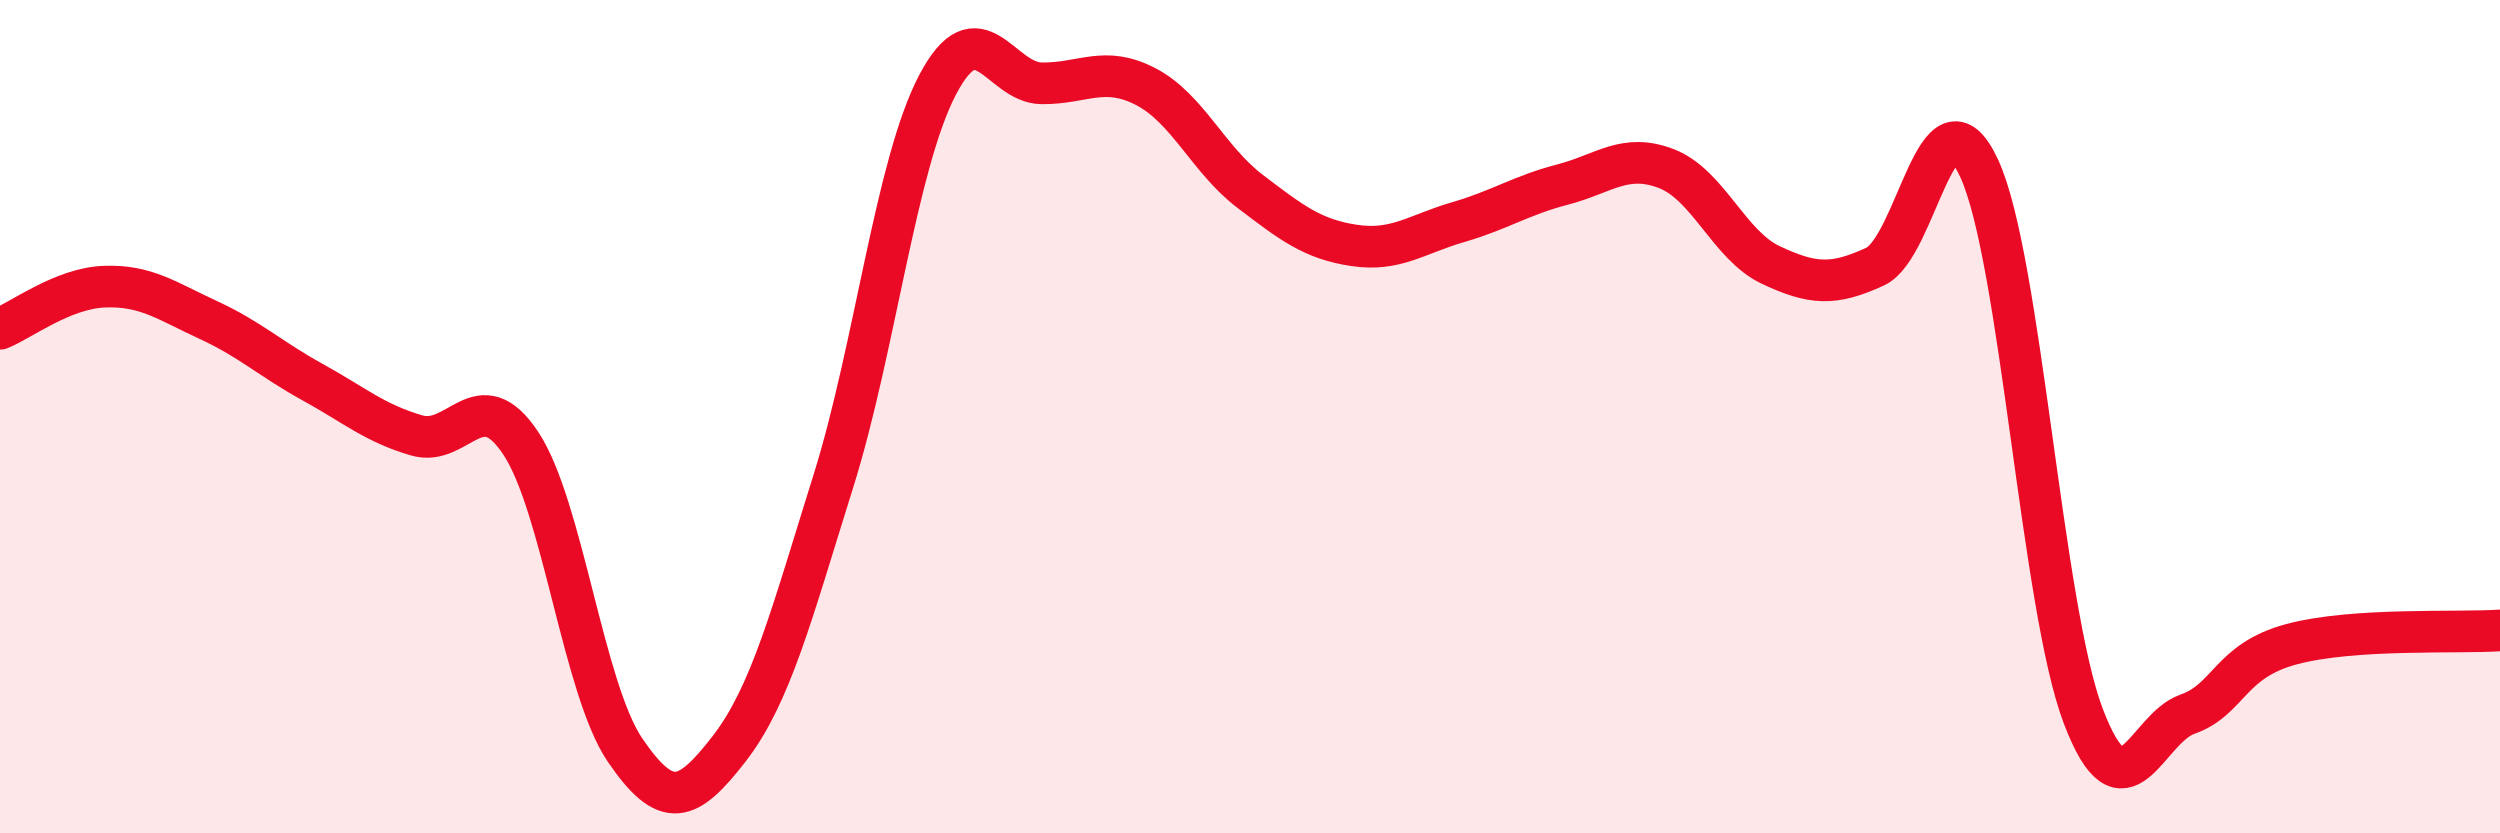
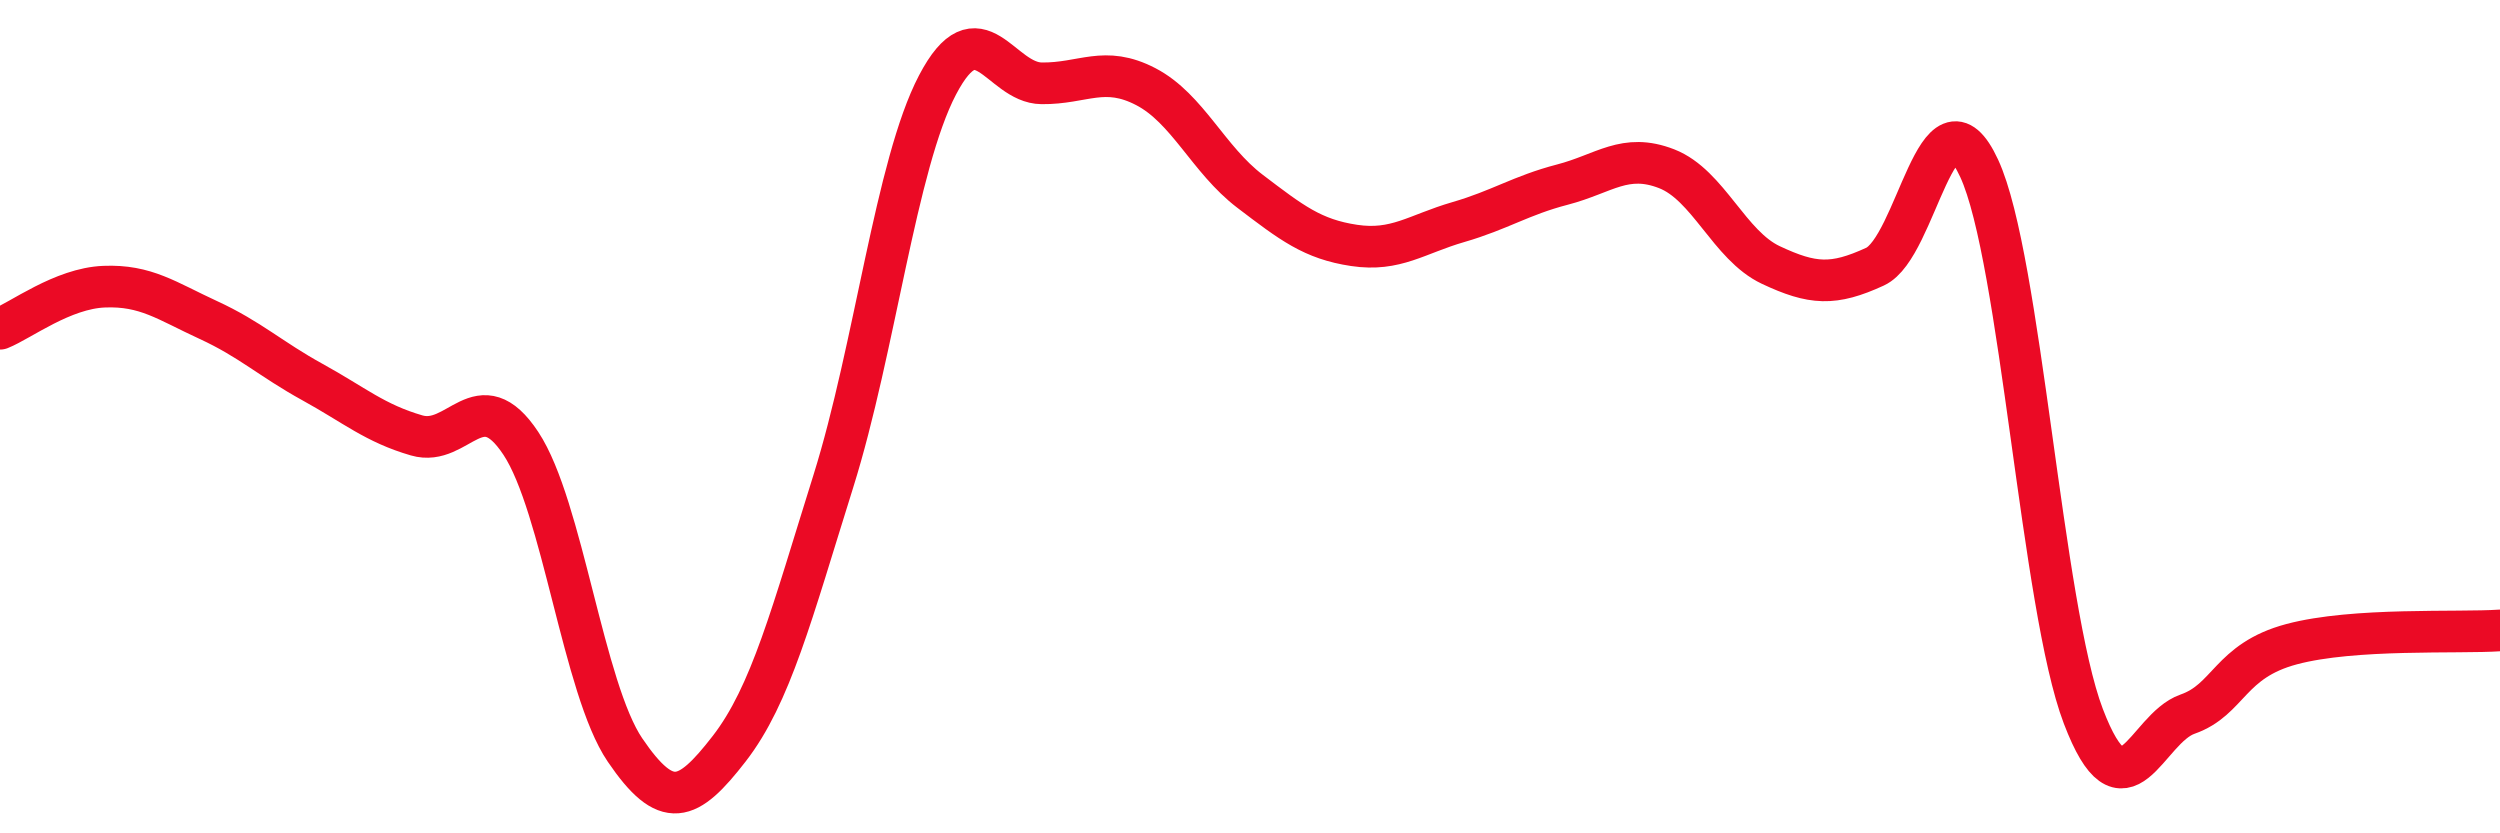
<svg xmlns="http://www.w3.org/2000/svg" width="60" height="20" viewBox="0 0 60 20">
-   <path d="M 0,7.89 C 0.5,7.69 1.5,6.92 2.5,6.88 C 3.5,6.84 4,7.22 5,7.68 C 6,8.14 6.5,8.62 7.5,9.17 C 8.5,9.72 9,10.16 10,10.45 C 11,10.74 11.5,9.13 12.5,10.64 C 13.5,12.15 14,16.53 15,18 C 16,19.47 16.5,19.26 17.5,17.97 C 18.5,16.68 19,14.74 20,11.55 C 21,8.36 21.5,3.95 22.5,2.04 C 23.5,0.13 24,1.99 25,2 C 26,2.01 26.5,1.56 27.5,2.08 C 28.5,2.6 29,3.83 30,4.59 C 31,5.35 31.5,5.74 32.5,5.89 C 33.5,6.04 34,5.62 35,5.33 C 36,5.04 36.5,4.69 37.5,4.43 C 38.5,4.17 39,3.66 40,4.05 C 41,4.44 41.5,5.89 42.5,6.36 C 43.5,6.83 44,6.86 45,6.4 C 46,5.94 46.5,1.88 47.5,4.04 C 48.5,6.2 49,14.57 50,17.19 C 51,19.81 51.5,17.49 52.5,17.14 C 53.5,16.79 53.5,15.86 55,15.46 C 56.5,15.06 59,15.2 60,15.13L60 20L0 20Z" fill="#EB0A25" opacity="0.1" stroke-linecap="round" stroke-linejoin="round" />
  <path d="M 0,7.89 C 0.5,7.69 1.5,6.92 2.5,6.88 C 3.5,6.84 4,7.22 5,7.68 C 6,8.14 6.5,8.62 7.5,9.17 C 8.5,9.72 9,10.16 10,10.45 C 11,10.74 11.5,9.13 12.5,10.64 C 13.5,12.15 14,16.53 15,18 C 16,19.47 16.5,19.26 17.5,17.97 C 18.5,16.68 19,14.74 20,11.55 C 21,8.36 21.5,3.95 22.5,2.04 C 23.5,0.13 24,1.99 25,2 C 26,2.01 26.5,1.56 27.5,2.08 C 28.5,2.6 29,3.83 30,4.59 C 31,5.35 31.5,5.74 32.5,5.89 C 33.5,6.04 34,5.62 35,5.33 C 36,5.04 36.5,4.69 37.5,4.43 C 38.5,4.17 39,3.66 40,4.05 C 41,4.44 41.5,5.89 42.5,6.36 C 43.5,6.83 44,6.86 45,6.4 C 46,5.94 46.5,1.88 47.5,4.04 C 48.5,6.2 49,14.57 50,17.19 C 51,19.81 51.5,17.49 52.5,17.14 C 53.5,16.79 53.5,15.86 55,15.46 C 56.5,15.06 59,15.2 60,15.13" stroke="#EB0A25" stroke-width="1" fill="none" stroke-linecap="round" stroke-linejoin="round" />
</svg>